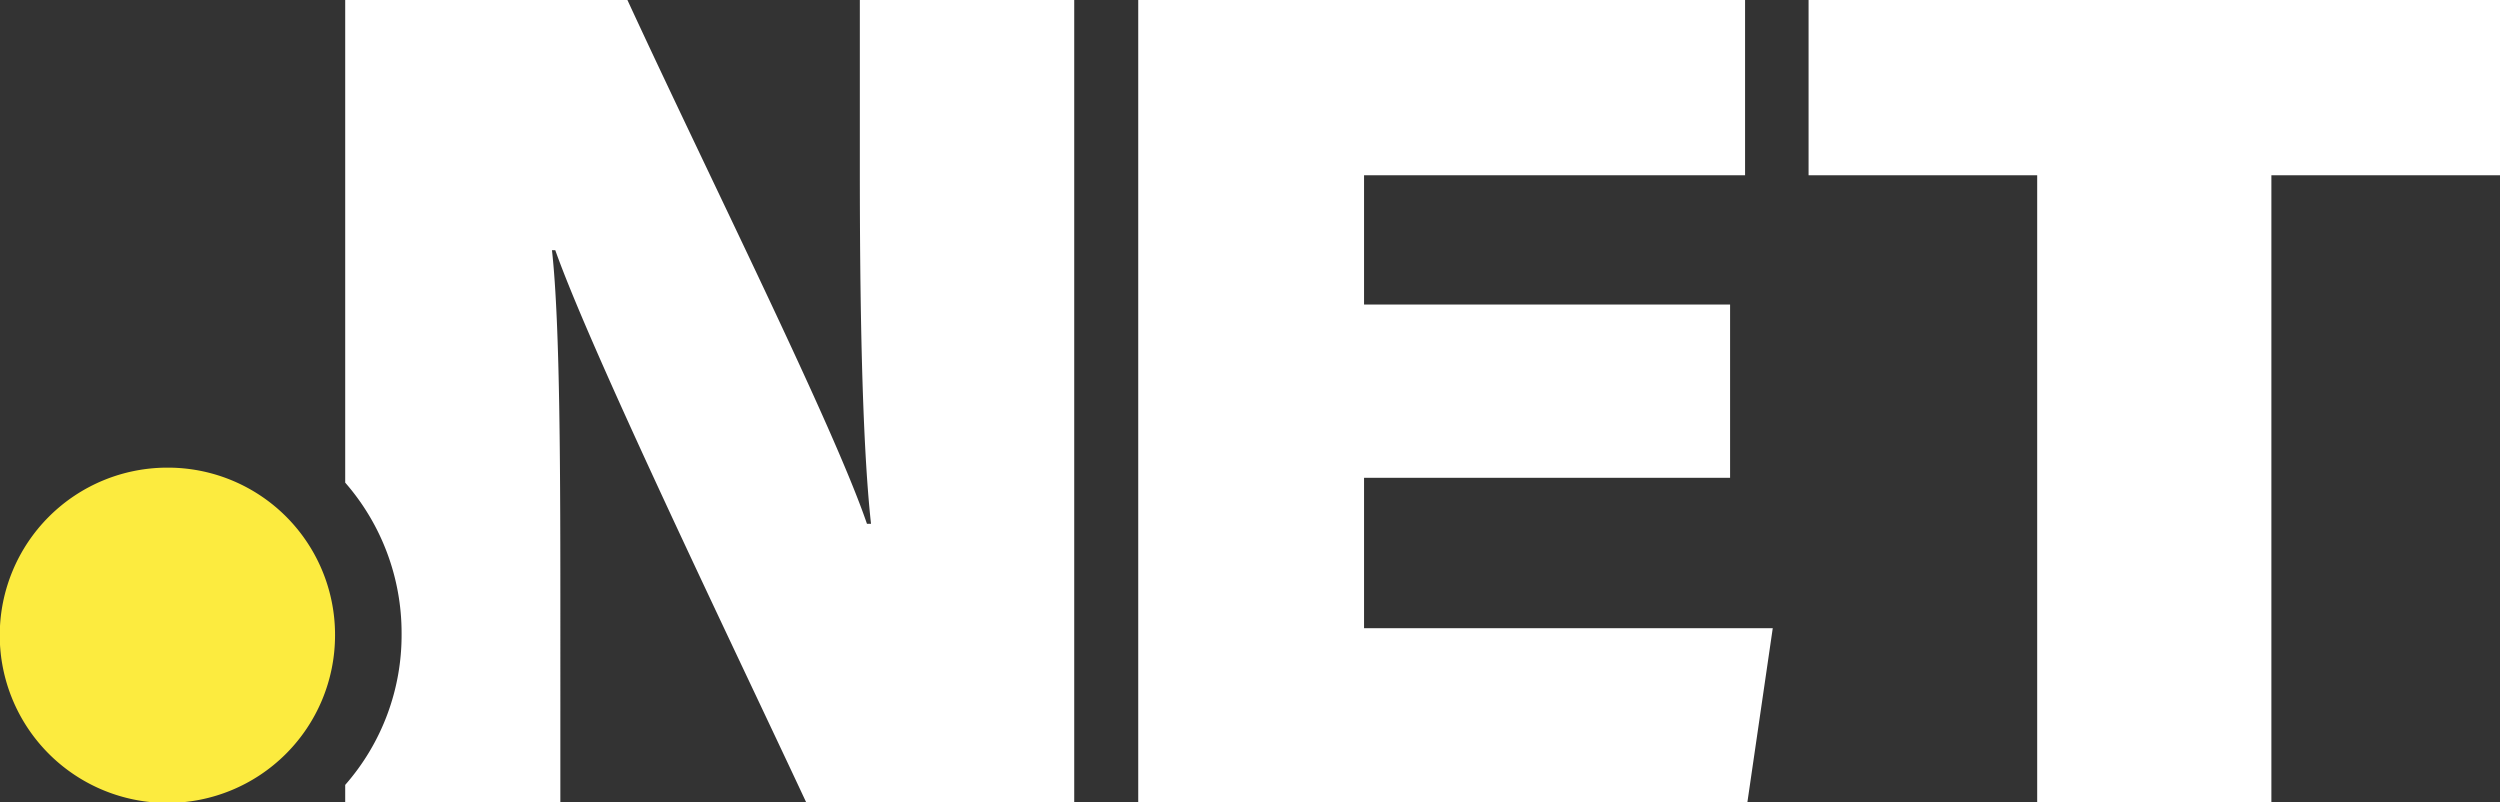
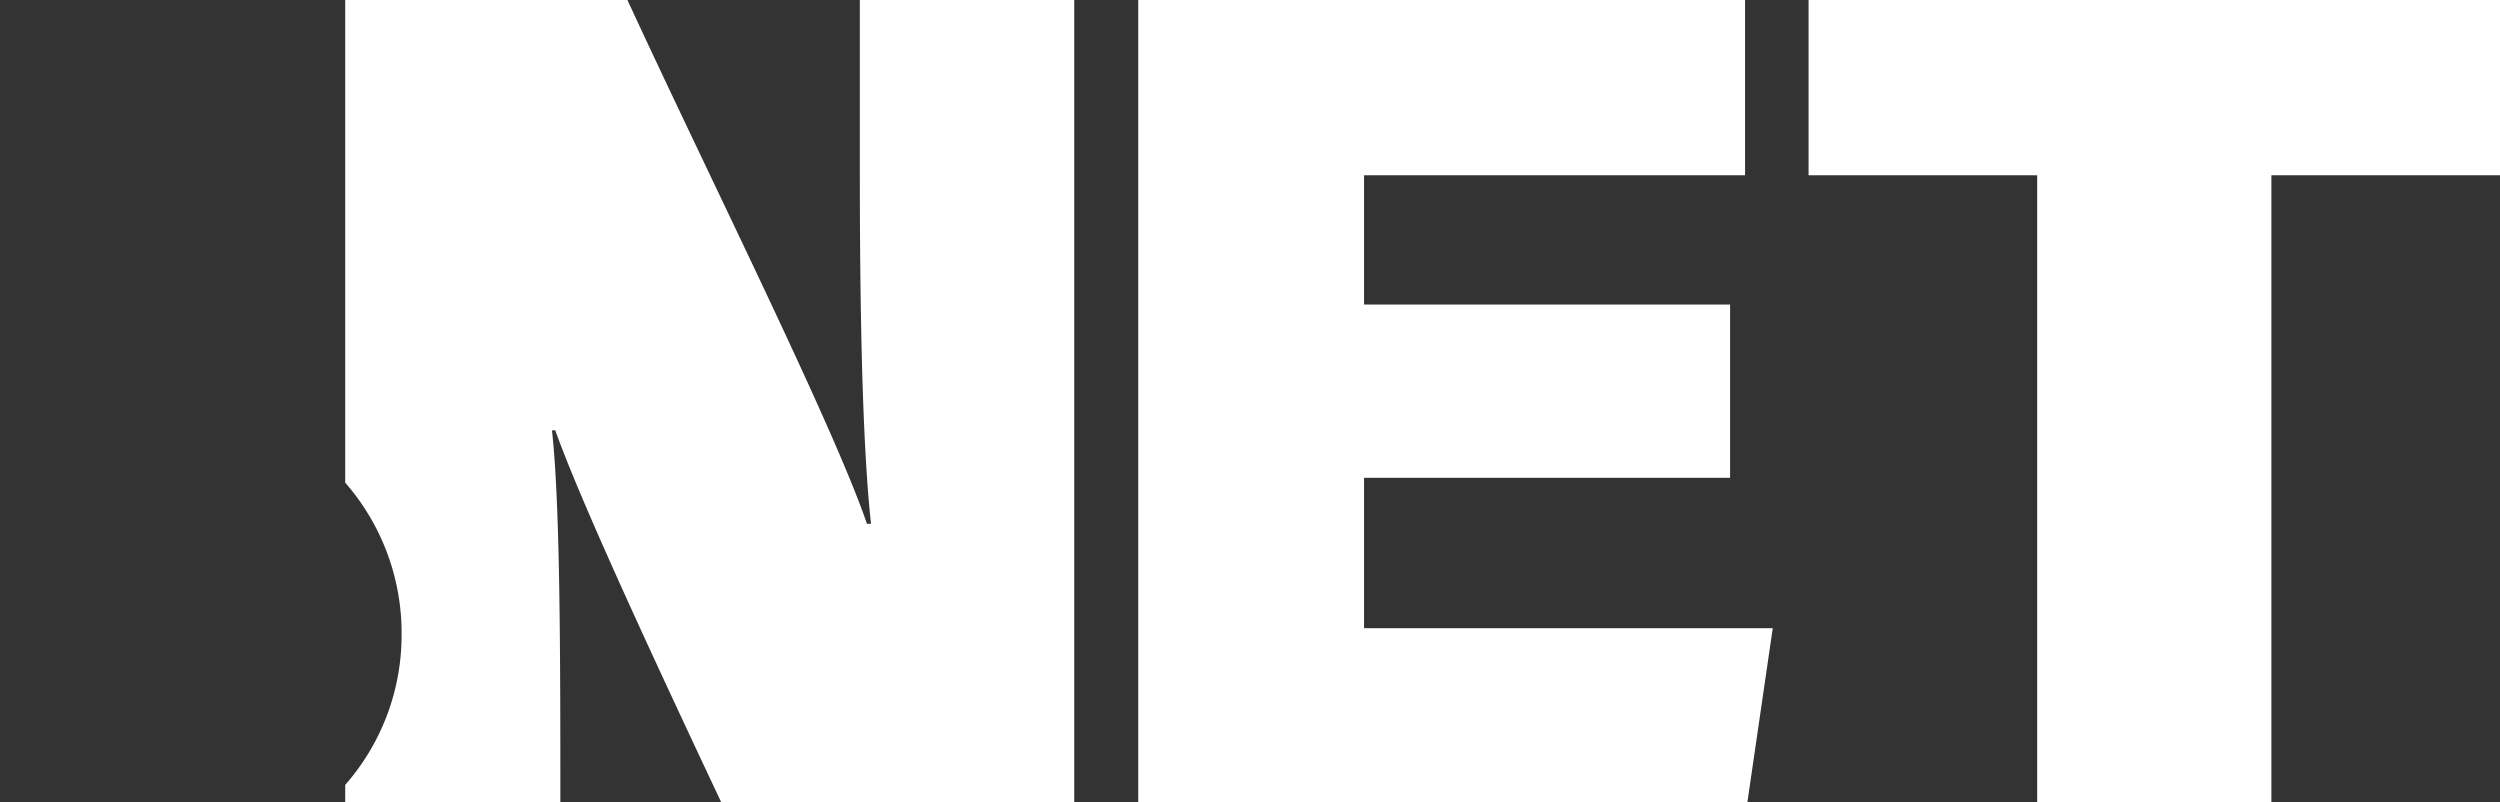
<svg xmlns="http://www.w3.org/2000/svg" viewBox="0 0 98.42 31.59">
  <rect x="0" y="0" width="98.42" height="31.59" fill="#333333" stroke="none" />
  <defs>
    <style>
      .a {
        fill: #fff;
      }

      .b {
        fill: #fceb3f;
      }
    </style>
  </defs>
  <path class="a" d="M68.41,18.91H54v5.92H70.09l-1,6.86H45.11V.1H69V7H54v5.09H68.41Z" transform="translate(-0.3 -0.1)" />
  <path class="a" d="M80.5,7h-9V.1H98.72V7h-9V31.69H80.5Z" transform="translate(-0.3 -0.1)" />
-   <path class="a" d="M34.15.1V6.82c0,5,.08,10.62.44,13.9h-.16C33.1,16.83,28.29,7.22,25,.1H13.89v19a9,9,0,0,1,2.22,5.94v0A8.94,8.94,0,0,1,13.89,31v.69h8.47V24.6c0-5.56,0-11.68-.33-14.65h.13c1.48,4.17,7.2,16,9.88,21.74H42.59V.1Z" transform="translate(-0.3 -0.1)" />
-   <path class="b" d="M13.49,25.12A6.6,6.6,0,1,1,6.9,18.51a6.58,6.58,0,0,1,6.59,6.61Z" transform="translate(-0.3 -0.1)" />
+   <path class="a" d="M34.15.1V6.82c0,5,.08,10.62.44,13.9h-.16C33.1,16.83,28.29,7.22,25,.1H13.89v19a9,9,0,0,1,2.22,5.94v0A8.94,8.94,0,0,1,13.89,31v.69h8.47c0-5.56,0-11.68-.33-14.65h.13c1.48,4.17,7.2,16,9.88,21.74H42.59V.1Z" transform="translate(-0.3 -0.1)" />
</svg>